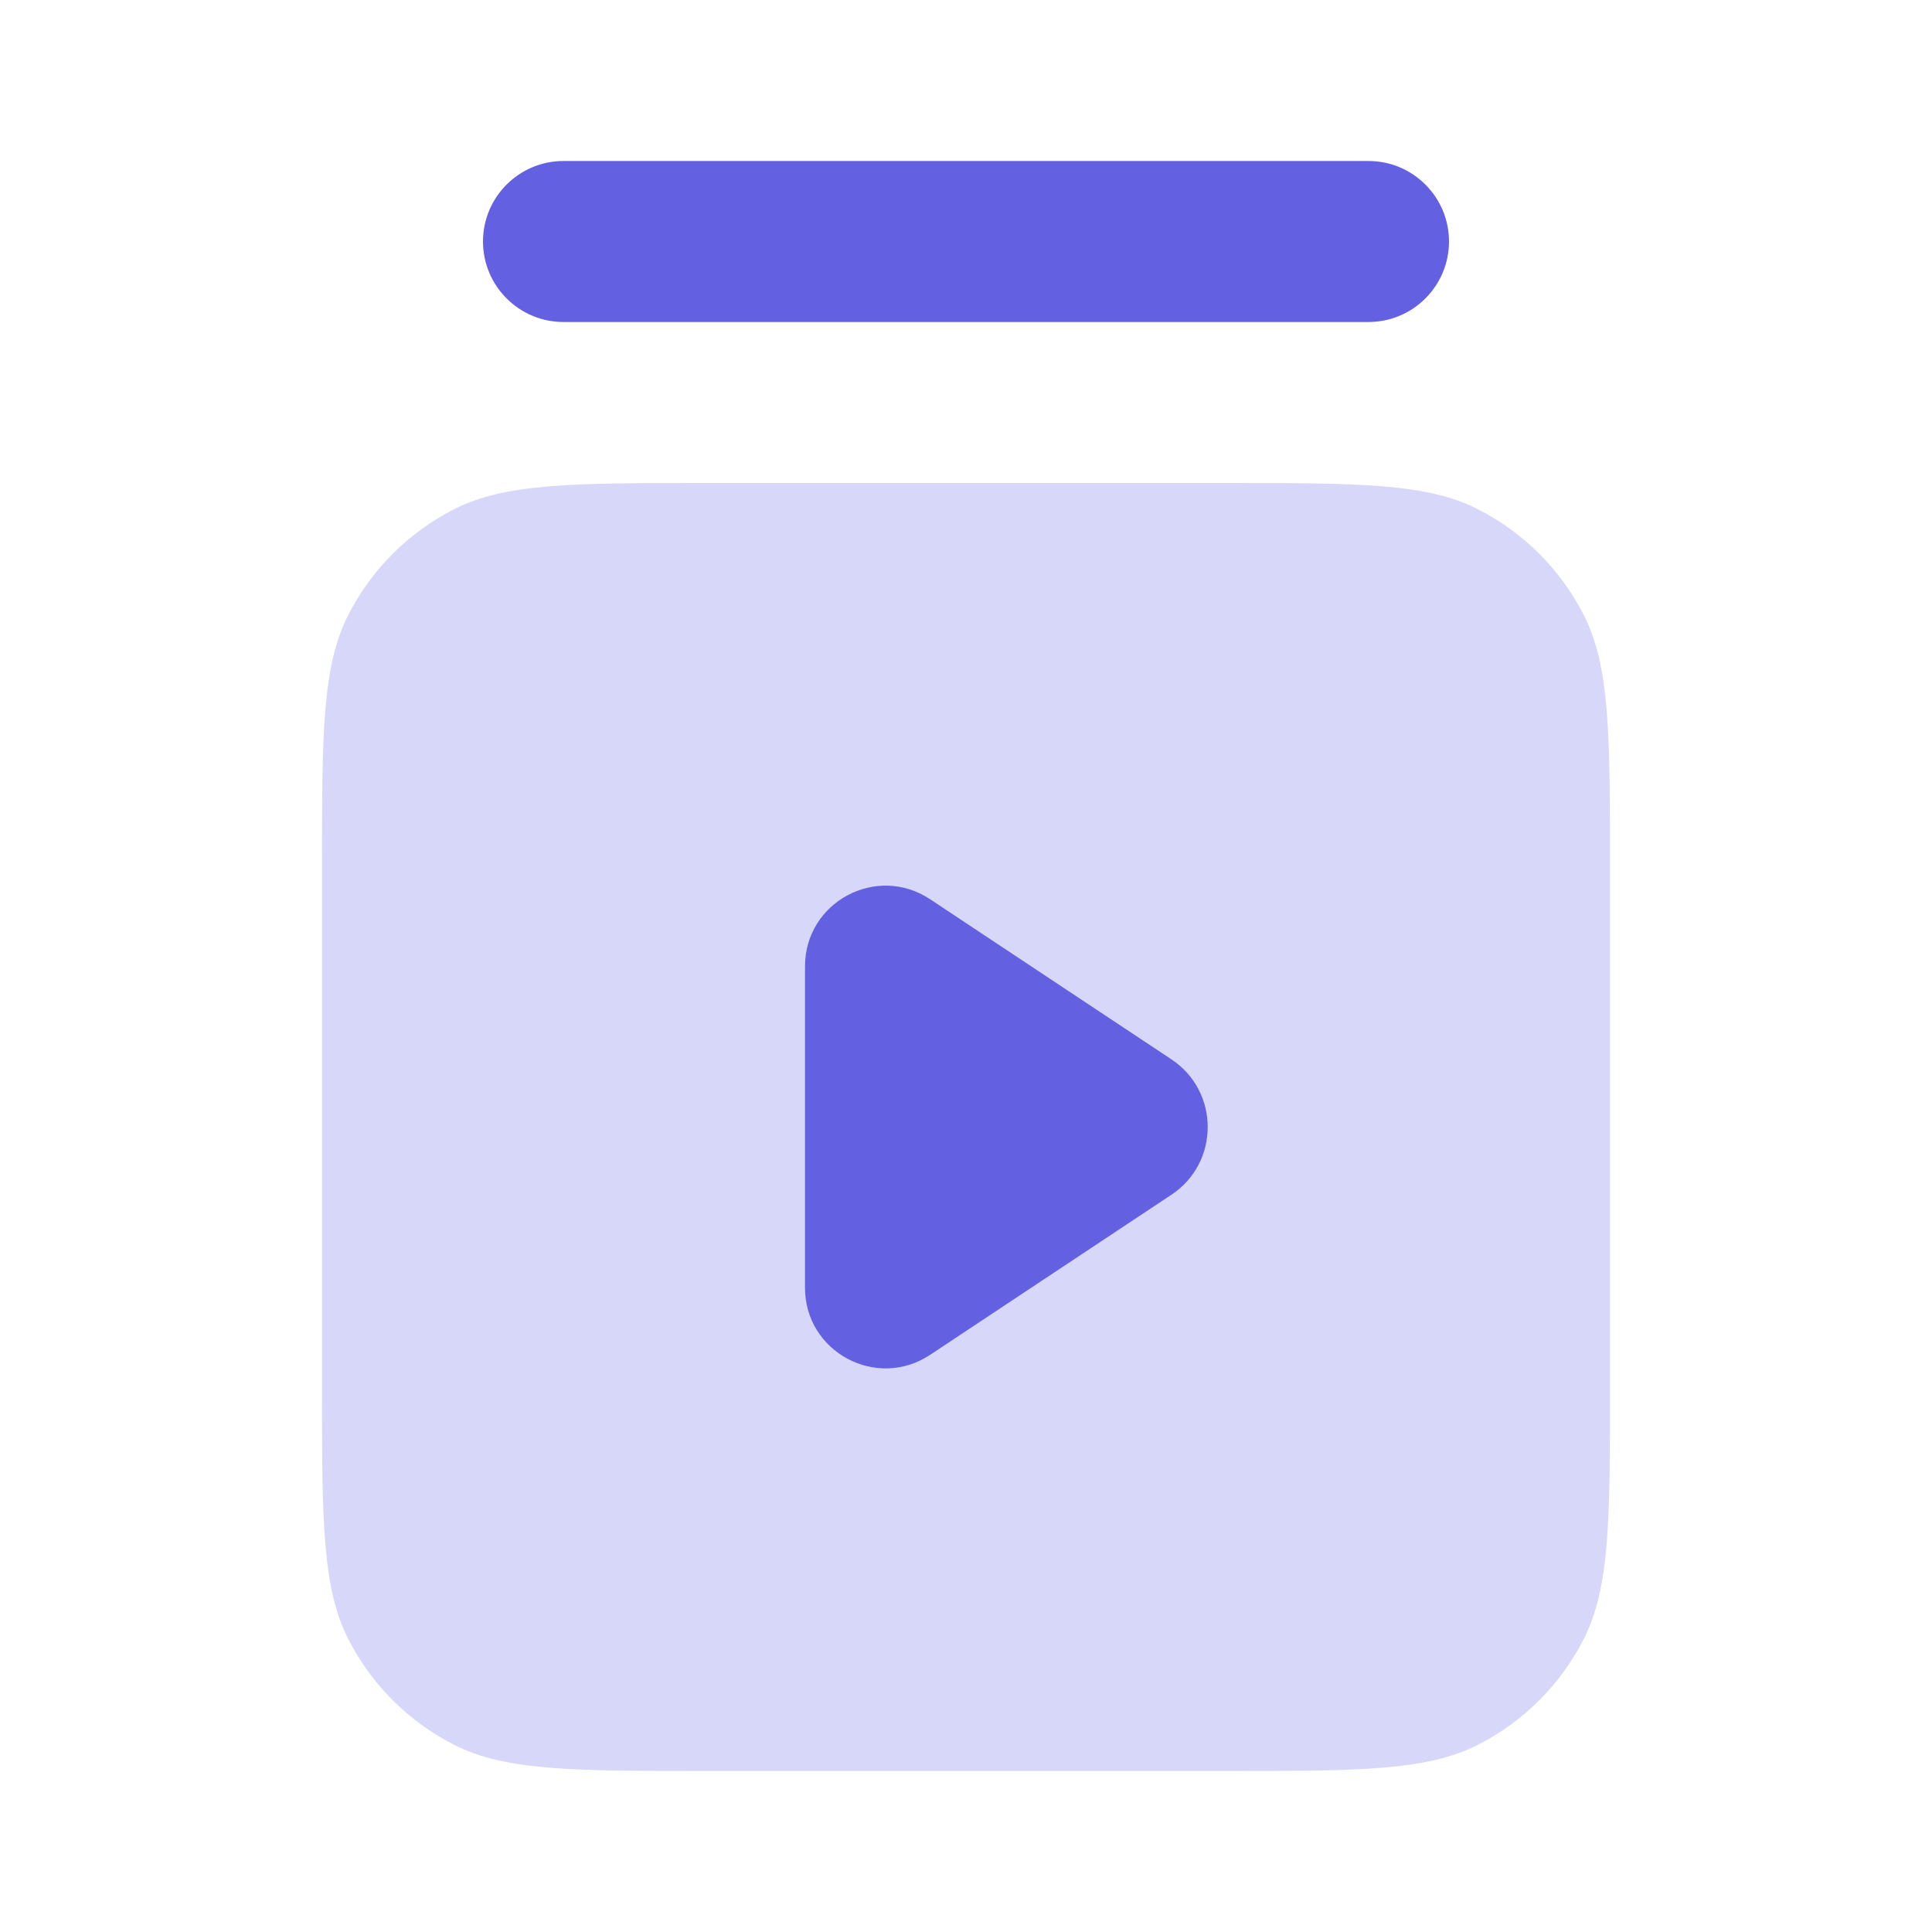
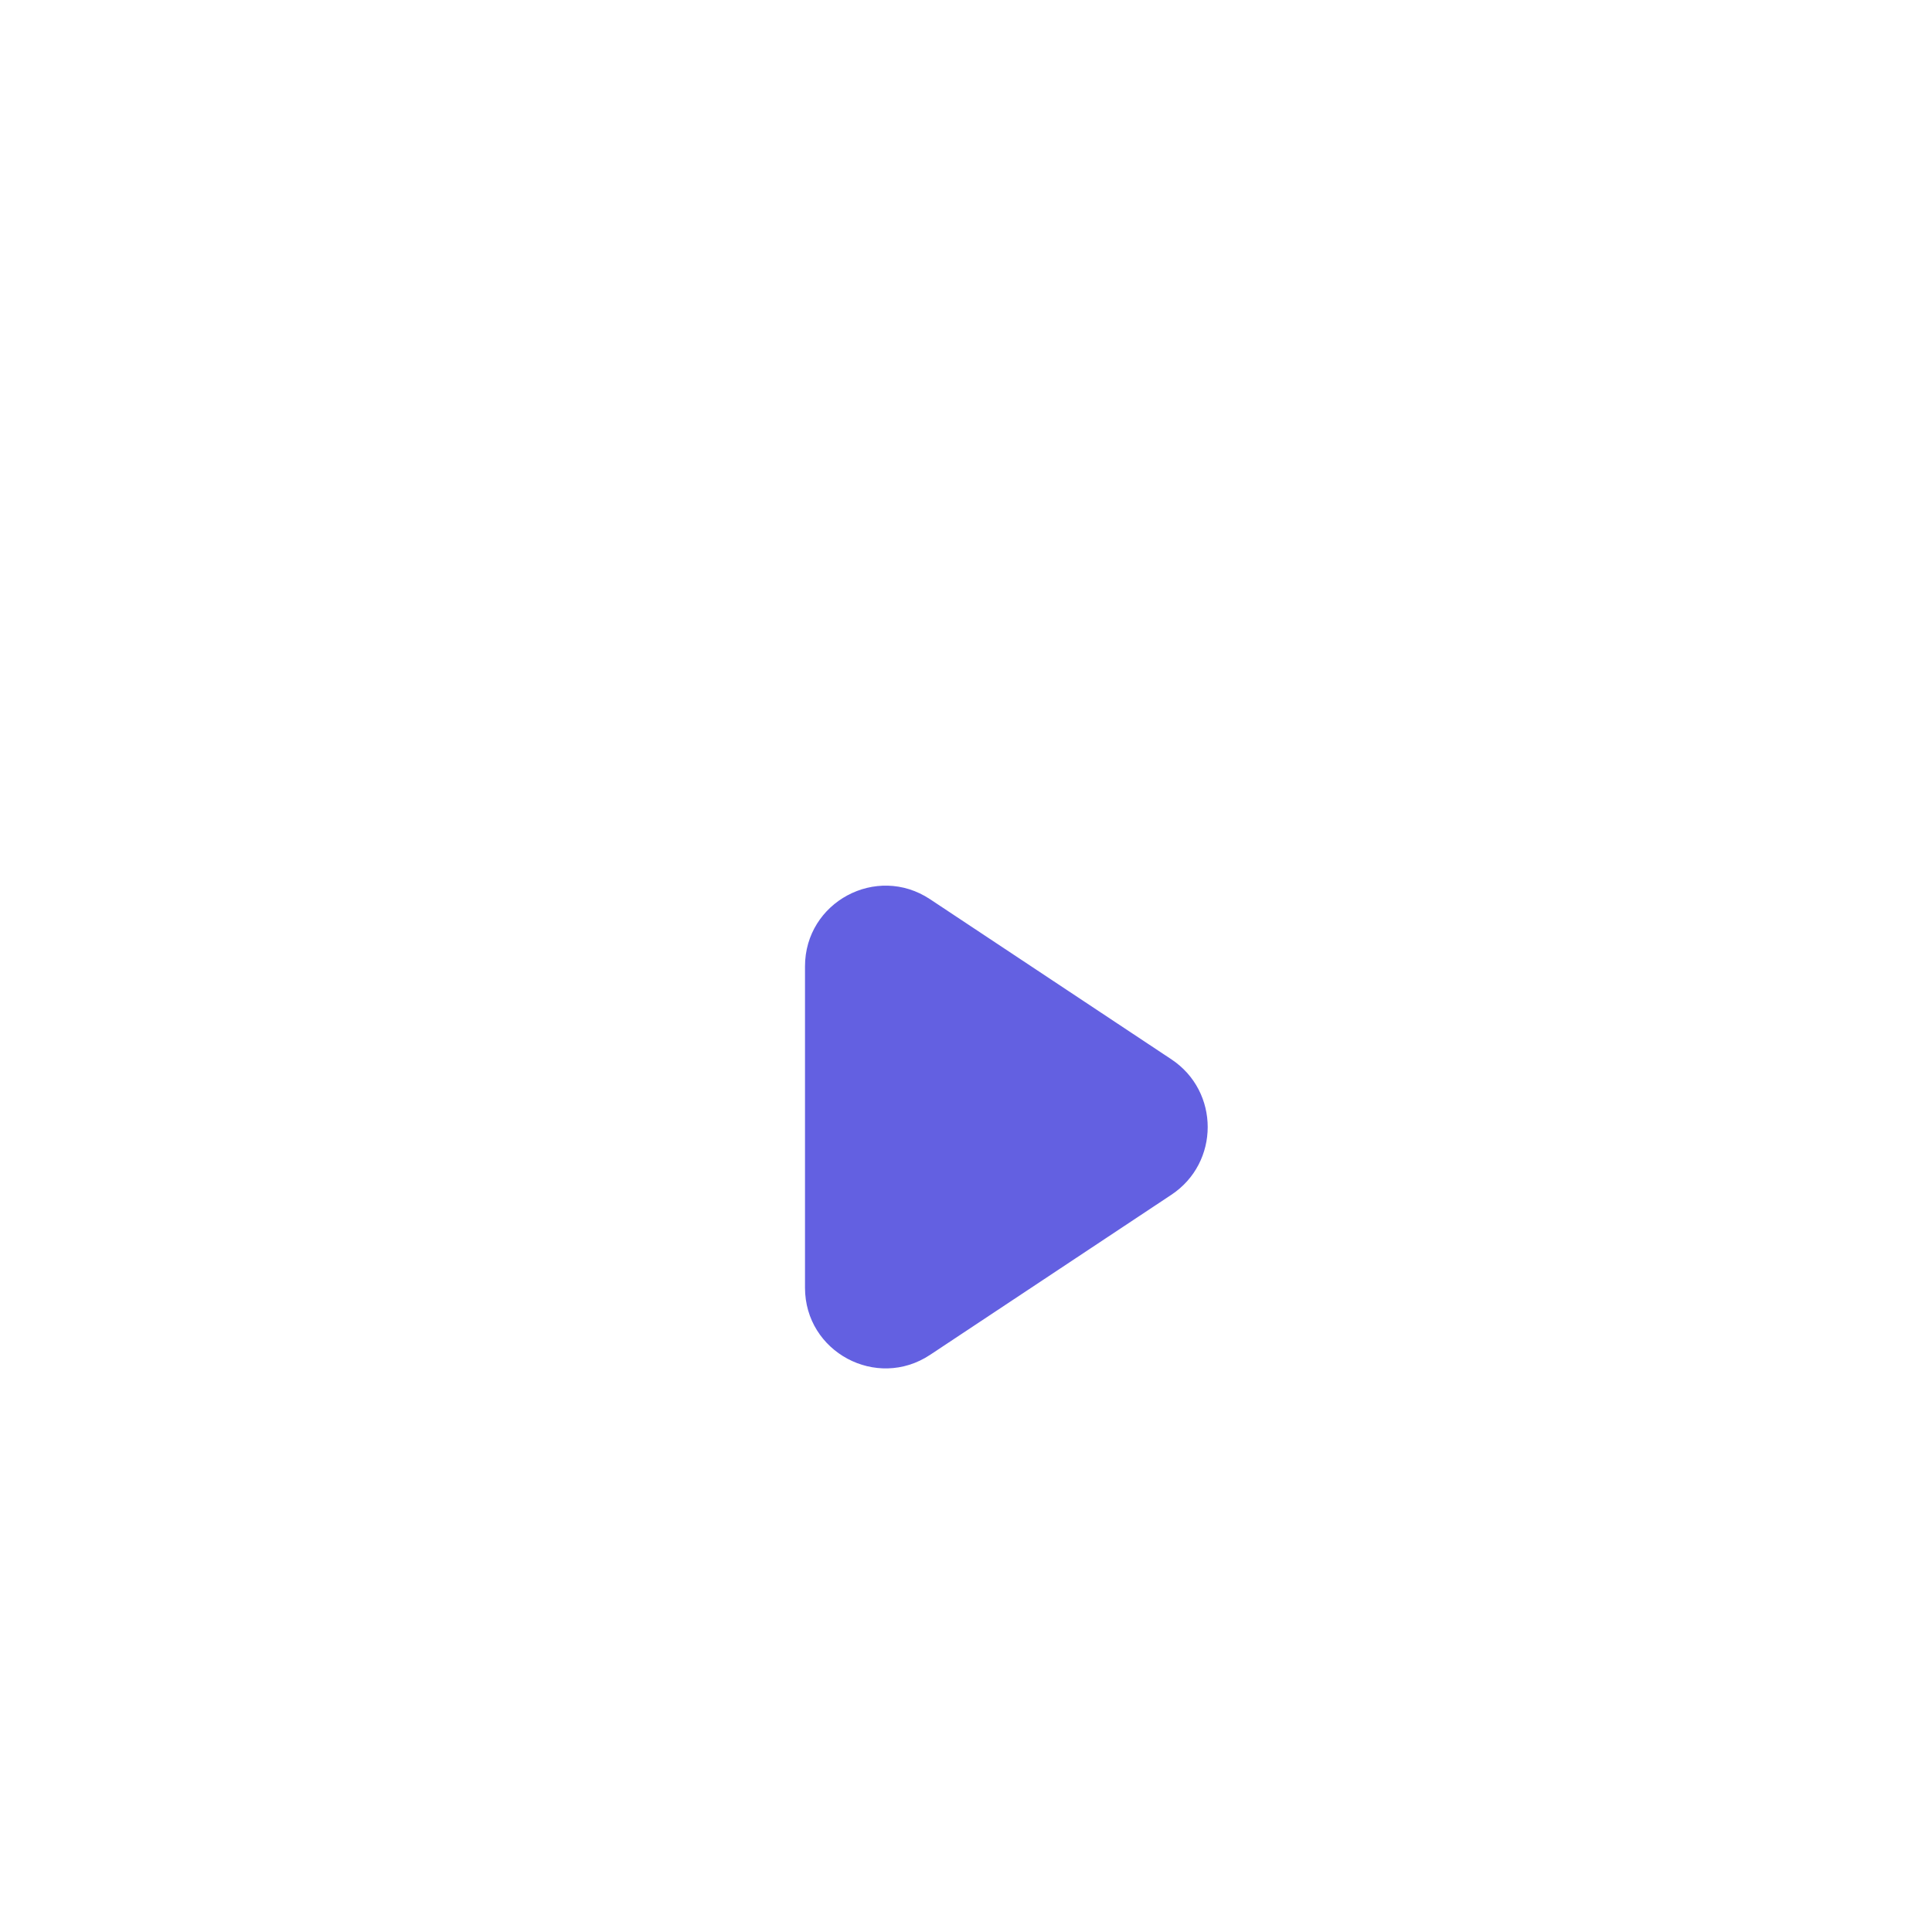
<svg xmlns="http://www.w3.org/2000/svg" width="24" height="24" viewBox="0 0 24 24" fill="none">
-   <path d="M4 10.8C4 9.12 4 8.28 4.327 7.638C4.615 7.074 5.074 6.615 5.638 6.327C6.28 6 7.12 6 8.8 6H15.2C16.88 6 17.72 6 18.362 6.327C18.927 6.615 19.385 7.074 19.673 7.638C20 8.28 20 9.12 20 10.8V17.2C20 18.88 20 19.72 19.673 20.362C19.385 20.927 18.927 21.385 18.362 21.673C17.72 22 16.88 22 15.2 22H8.8C7.12 22 6.28 22 5.638 21.673C5.074 21.385 4.615 20.927 4.327 20.362C4 19.72 4 18.88 4 17.2V10.8Z" fill="#D7D7F9" />
  <path d="M10 12.004C10 11.206 10.888 10.729 11.553 11.17L14.551 13.159C15.153 13.558 15.153 14.443 14.551 14.842L11.553 16.831C10.888 17.271 10 16.795 10 15.997V12.004Z" fill="#6360E1" />
-   <path d="M6 3C6 3.552 6.448 4 7 4H17C17.552 4 18 3.552 18 3C18 2.448 17.552 2 17 2H7C6.448 2 6 2.448 6 3Z" fill="#6360E1" />
</svg>